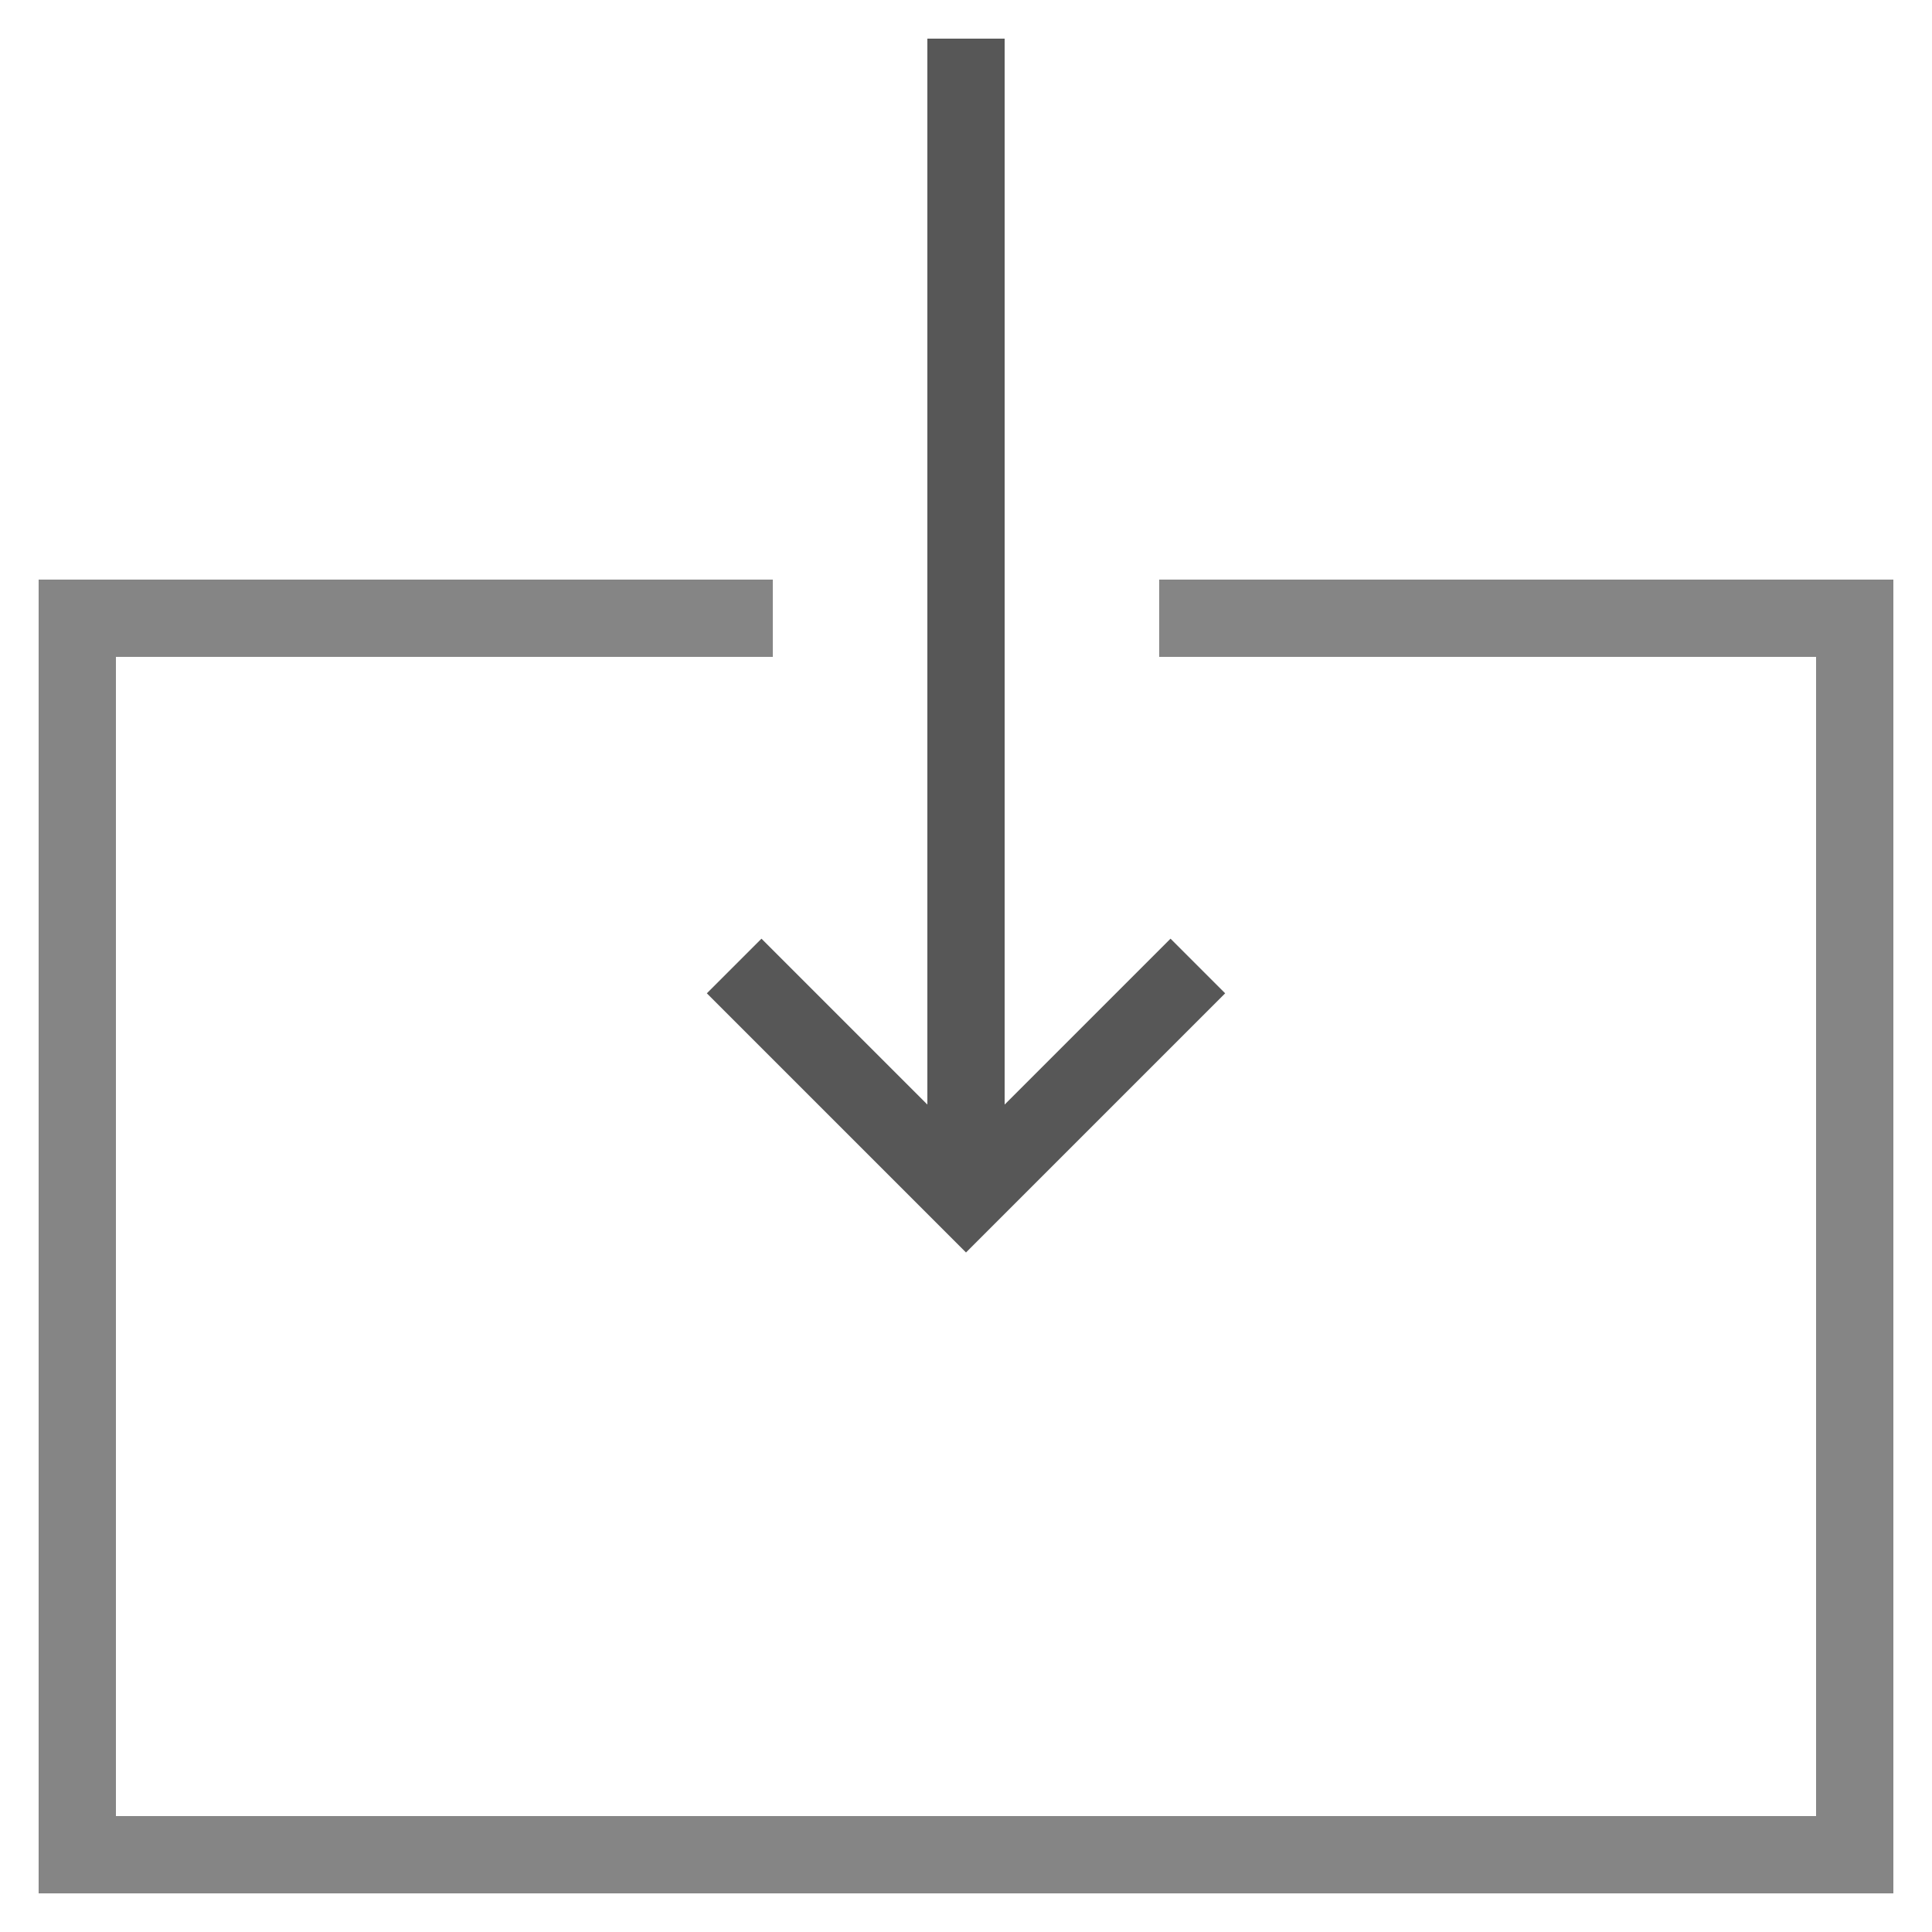
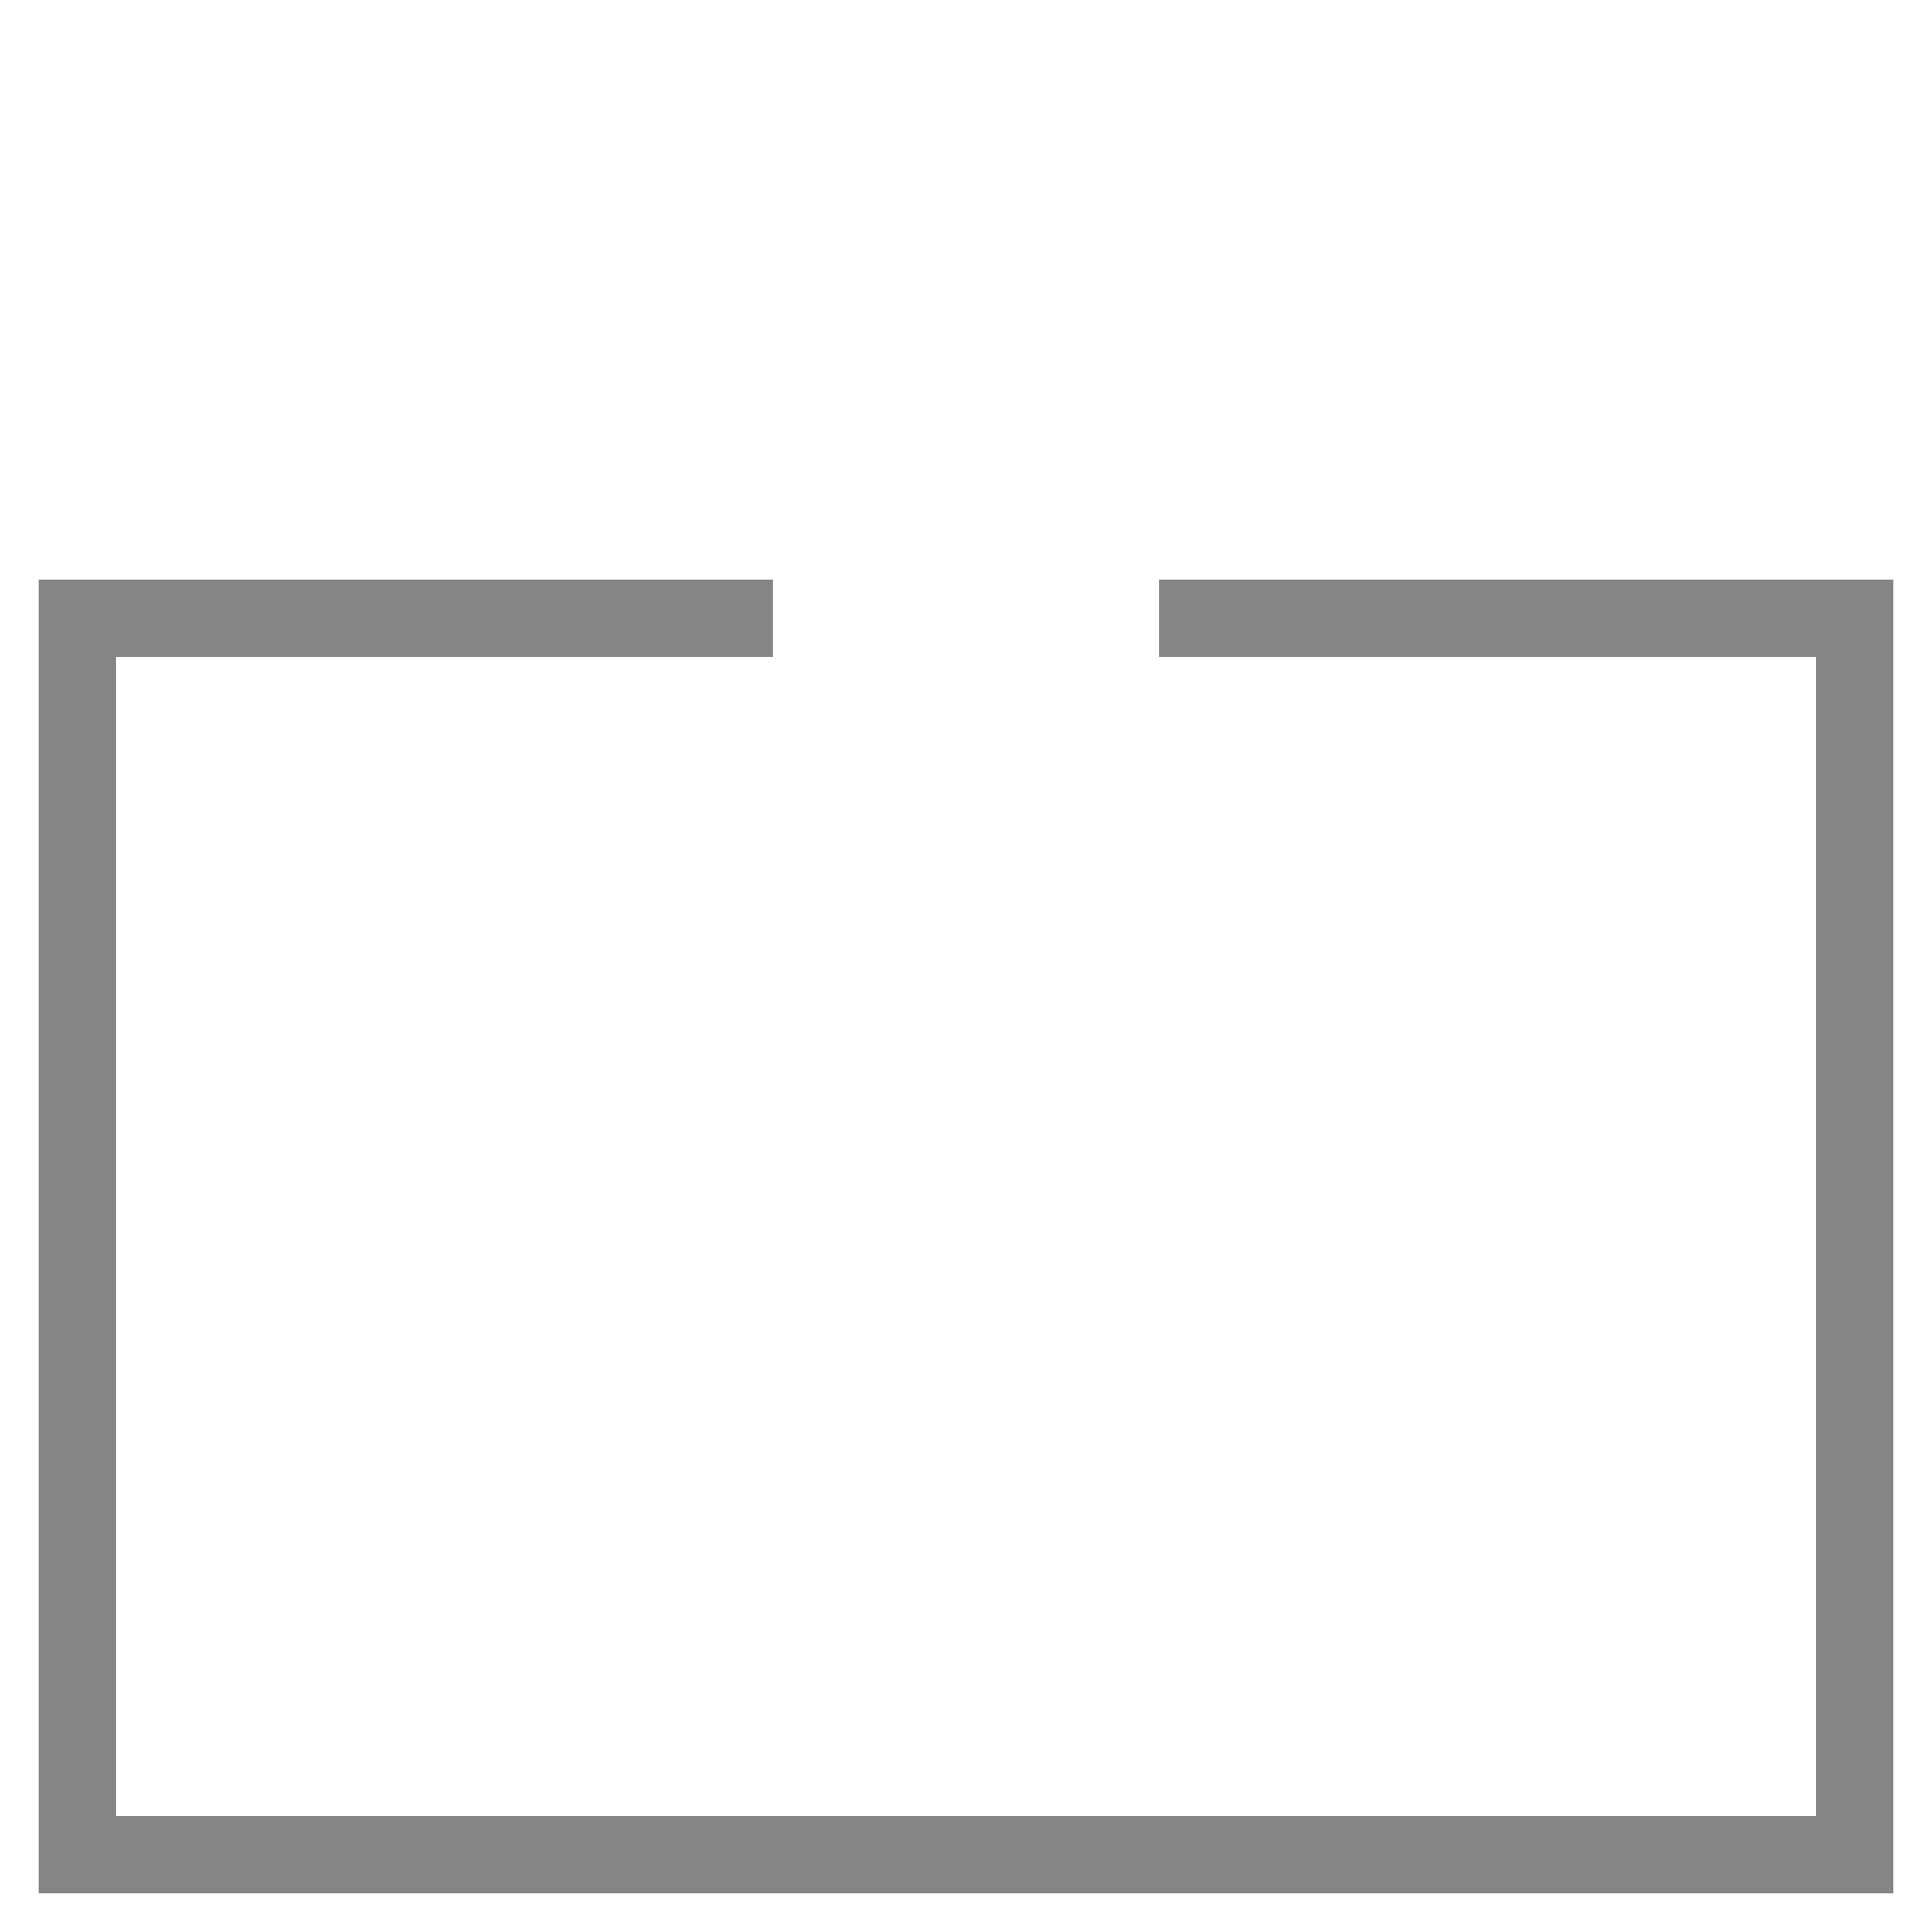
<svg xmlns="http://www.w3.org/2000/svg" version="1.1" id="Layer_1" x="0px" y="0px" viewBox="0 0 50 50" style="enable-background:new 0 0 50 50;" xml:space="preserve">
  <g id="Layer_1_1_">
    <polygon points="49,15 30,15 30,17 47,17 47,47 3,47 3,17 20,17 20,15 1,15 1,49 49,49  " id="id_103" style="fill: rgb(133, 133, 133);" />
-     <polygon points="24,1 24,28.586 19.707,24.293 18.293,25.707 25,32.414 31.707,25.707 30.293,24.293 26,28.586 26,1  " id="id_104" style="fill: rgb(87, 87, 87);" />
  </g>
</svg>